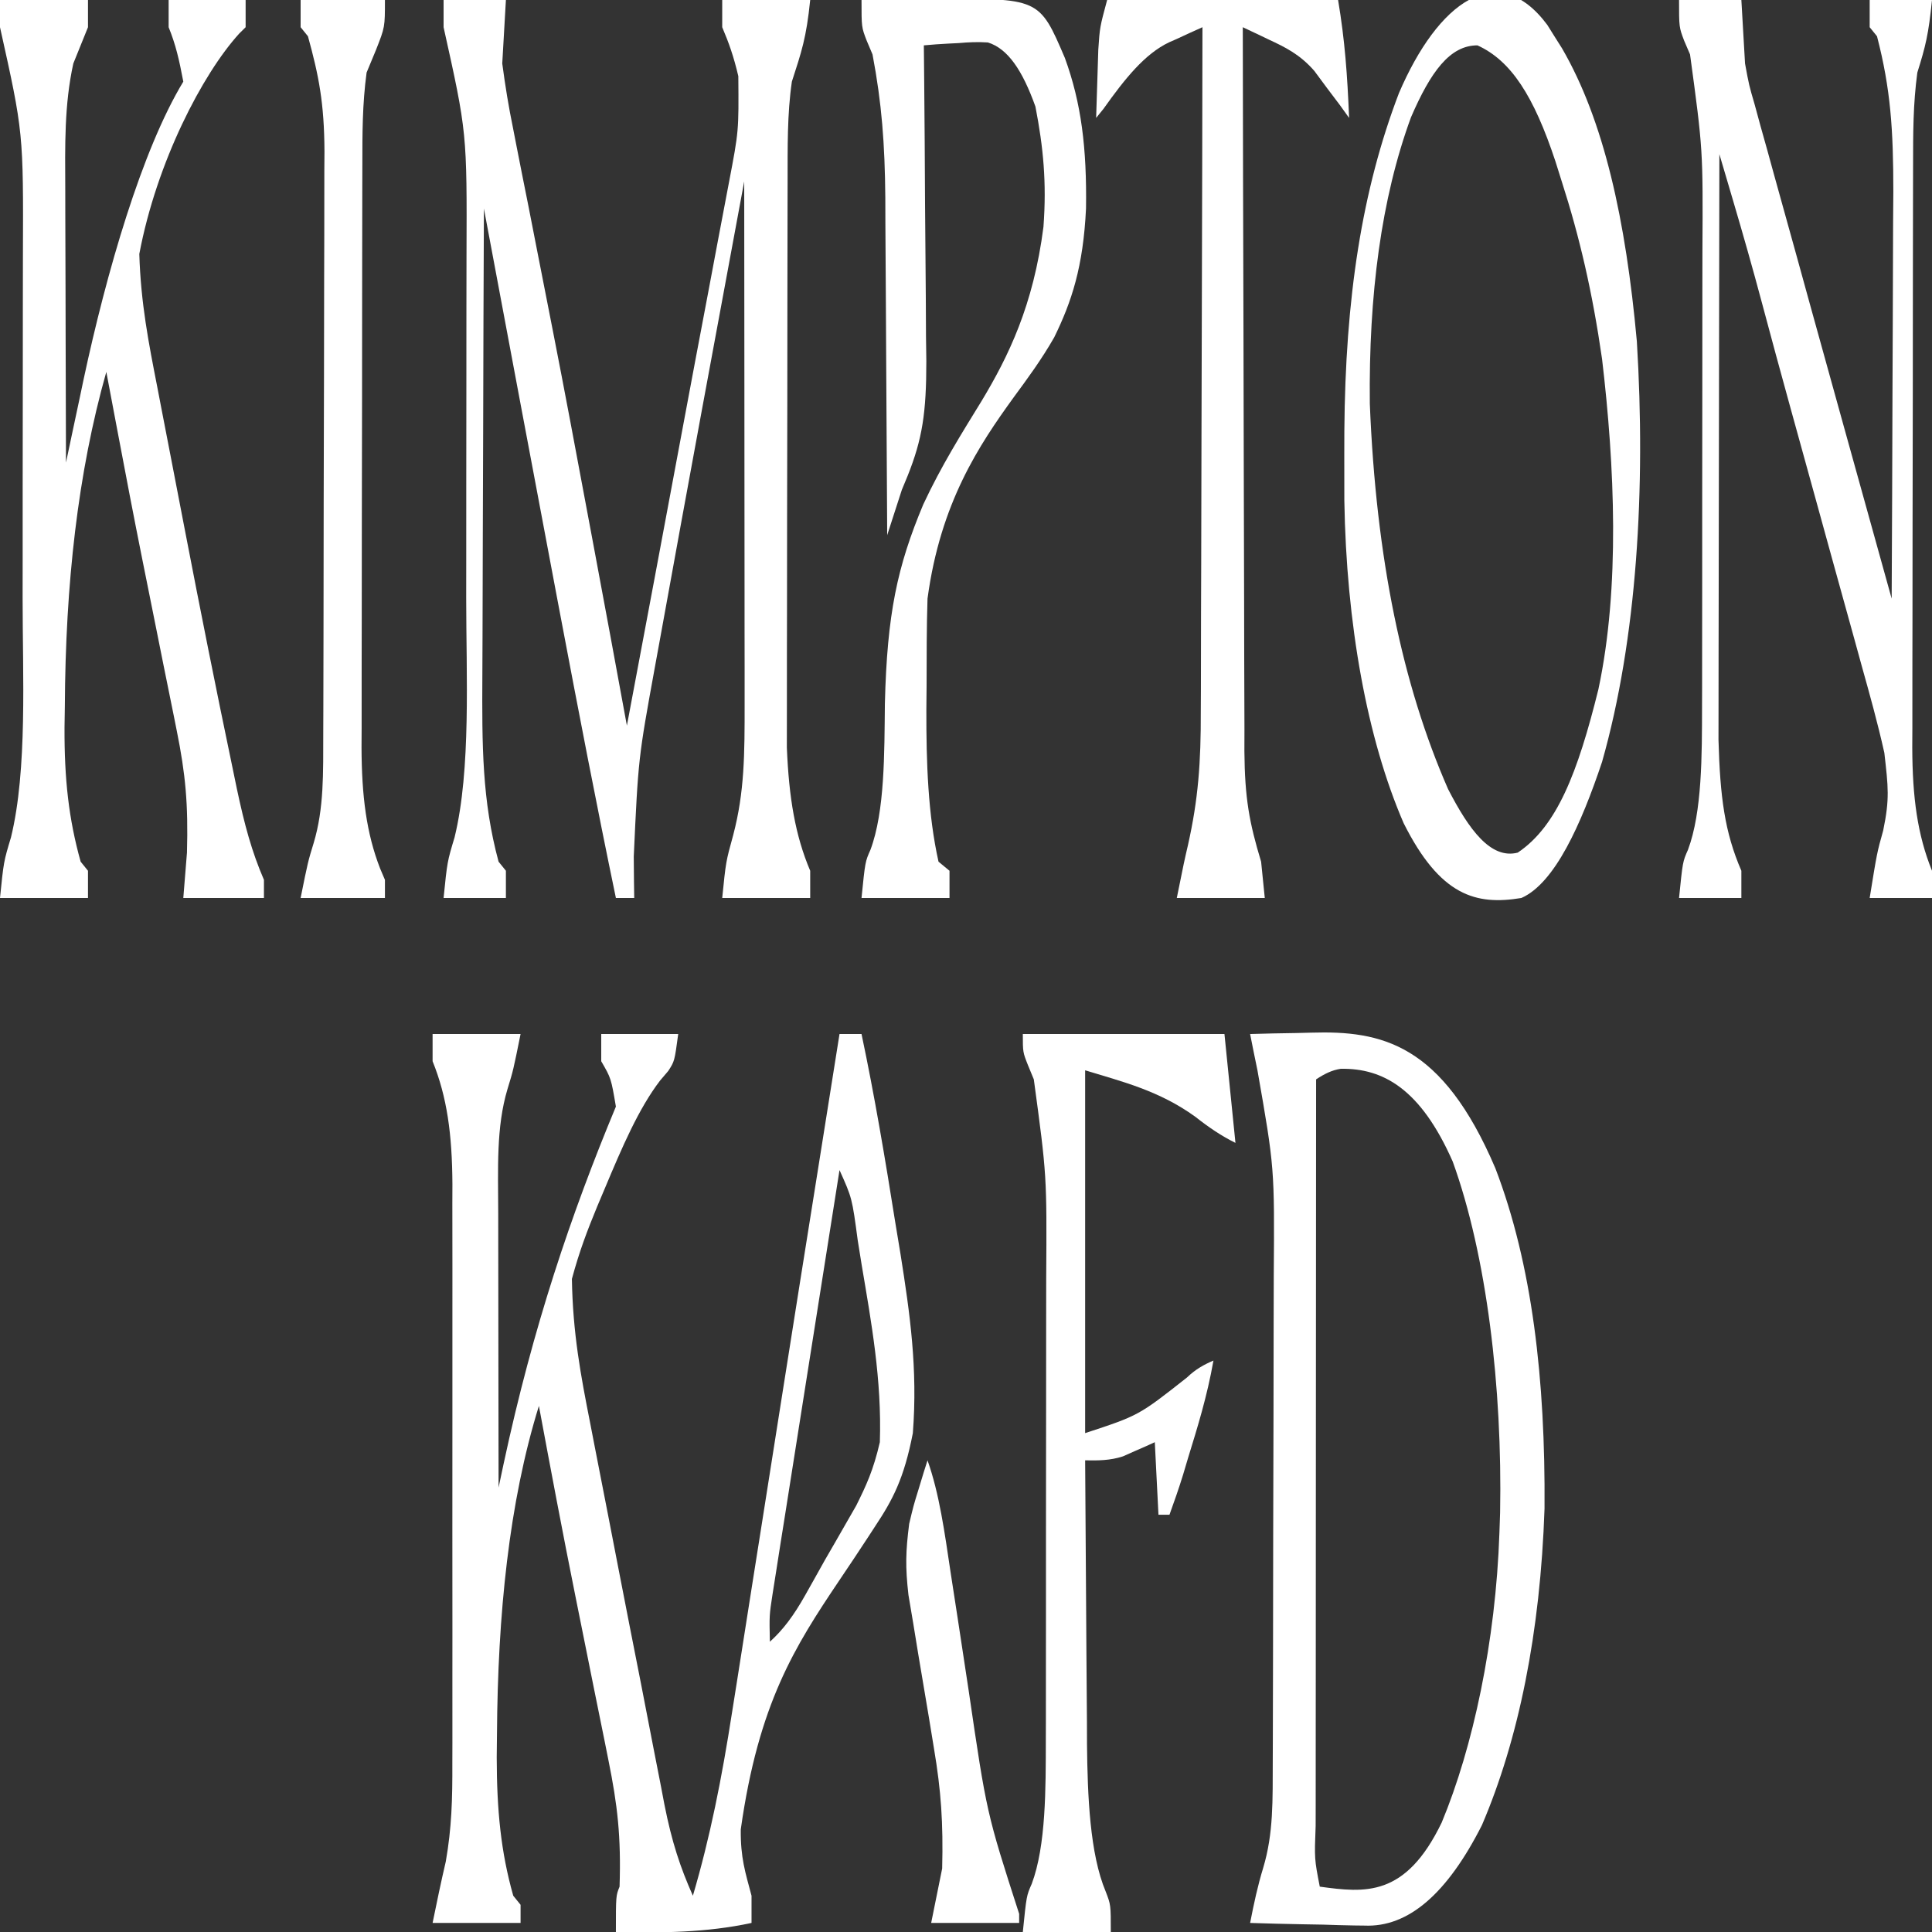
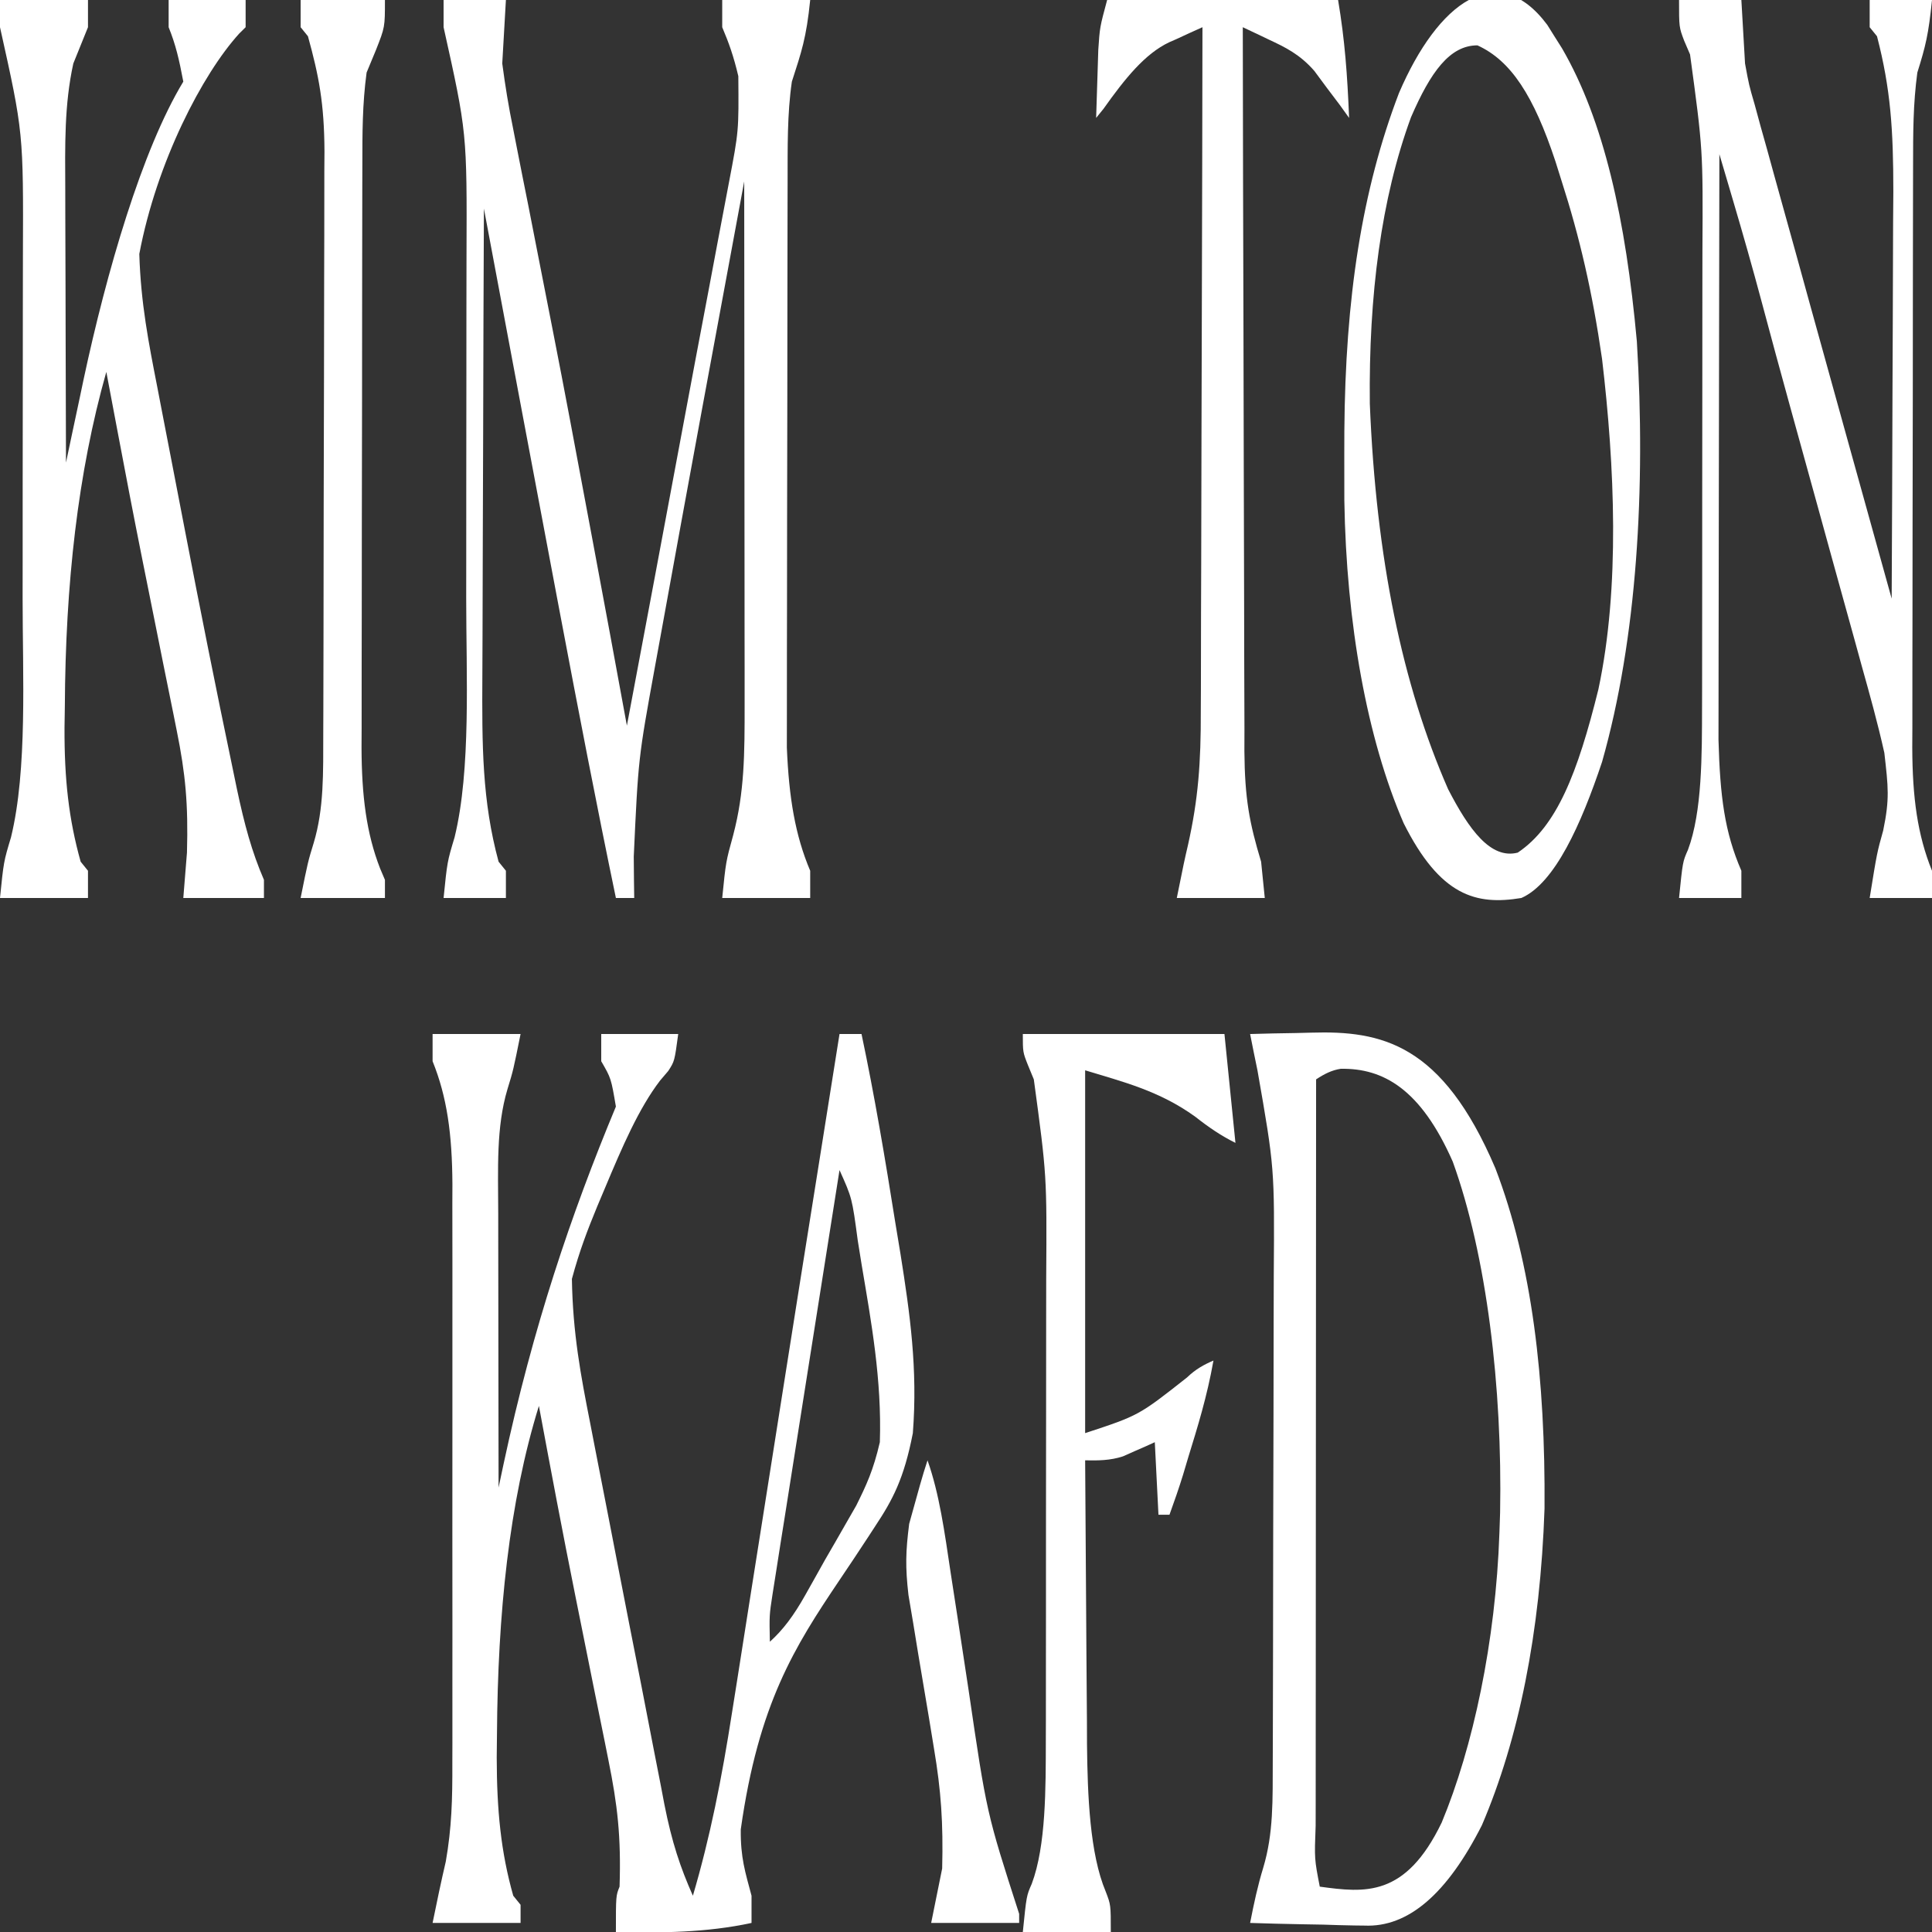
<svg xmlns="http://www.w3.org/2000/svg" width="512px" height="512px" viewBox="0 0 512 512" version="1.1">
  <rect x="0" y="0" width="512" height="512" fill="#333333" stroke="none" />
  <g id="surface1">
    <path style=" stroke:none;fill-rule:nonzero;fill:rgb(100%,100%,100%);fill-opacity:1;" d="M 114.641 274.027 C 122.336 274.027 130.031 274.027 137.957 274.027 C 136.016 283.645 136.016 283.645 134.496 288.602 C 131.461 298.723 132.004 309.664 132.035 321.68 C 132.035 324.785 132.035 324.785 132.039 327.957 C 132.043 334.566 132.055 341.18 132.066 347.793 C 132.074 352.277 132.078 356.762 132.082 361.242 C 132.094 372.234 132.109 383.227 132.129 394.215 C 132.793 391.09 132.793 391.09 133.469 387.902 C 141.234 351.668 151.332 321.816 163.219 293.258 C 161.945 285.754 161.945 285.754 159.332 281.238 C 159.332 278.859 159.332 276.48 159.332 274.027 C 166.066 274.027 172.797 274.027 179.734 274.027 C 178.762 281.238 178.762 281.238 177.098 283.812 C 176.383 284.648 175.672 285.484 174.938 286.348 C 169.262 293.762 164.898 303.934 160.305 314.891 C 159.625 316.504 158.945 318.113 158.246 319.773 C 155.688 325.973 153.555 331.523 151.559 338.93 C 151.793 353.281 153.891 364.43 156.391 377.078 C 156.781 379.098 157.172 381.117 157.574 383.199 C 158.816 389.637 160.078 396.059 161.336 402.48 C 162.156 406.707 162.977 410.938 163.793 415.168 C 165.789 425.48 167.809 435.766 169.84 446.039 C 170.957 451.73 172.059 457.434 173.156 463.148 C 173.828 466.59 174.504 470.031 175.176 473.473 C 175.617 475.789 175.617 475.789 176.062 478.152 C 178.066 488.277 180.297 494.914 183.621 502.387 C 188.18 486.922 191.273 471.383 194.039 453.559 C 194.449 450.973 194.859 448.387 195.285 445.723 C 196.605 437.375 197.918 429.016 199.227 420.656 C 200.133 414.918 201.043 409.18 201.953 403.441 C 203.754 392.051 205.551 380.66 207.344 369.266 C 210.414 349.758 213.52 330.285 216.629 310.82 C 218.586 298.559 220.535 286.293 222.48 274.027 C 224.406 274.027 226.328 274.027 228.312 274.027 C 231.762 290.336 234.578 307.082 237.297 324.207 C 237.742 326.898 238.191 329.594 238.648 332.367 C 241.152 348.172 243.227 362.719 241.914 379.793 C 239.566 391.902 236.531 397.531 231.953 404.434 C 231.367 405.336 230.781 406.238 230.176 407.168 C 227.598 411.125 225 414.996 222.398 418.859 C 210.637 436.344 201.016 451.445 196.312 484.809 C 196.23 492.375 197.512 496.164 199.164 502.387 C 199.164 504.766 199.164 507.145 199.164 509.598 C 187.176 512.184 175.246 512.266 163.219 512 C 163.219 502.387 163.219 502.387 164.191 499.98 C 164.621 486.684 163.637 478.324 161.242 466.48 C 160.934 464.934 160.625 463.391 160.309 461.797 C 159.328 456.883 158.328 451.992 157.328 447.098 C 156.359 442.289 155.395 437.48 154.43 432.668 C 153.793 429.477 153.148 426.289 152.508 423.105 C 149.145 406.418 145.969 389.52 142.816 372.582 C 134.879 398.16 131.906 427.875 131.703 459.566 C 131.672 462.609 131.672 462.609 131.637 465.715 C 131.66 479.707 132.727 490.789 136.016 502.387 C 136.656 503.18 137.297 503.973 137.957 504.789 C 137.957 506.375 137.957 507.961 137.957 509.598 C 130.266 509.598 122.57 509.598 114.641 509.598 C 115.754 504.102 116.898 498.641 118.141 493.32 C 119.711 484.352 119.91 476.746 119.875 467.16 C 119.883 464.484 119.883 464.484 119.891 461.754 C 119.906 455.891 119.895 450.031 119.887 444.168 C 119.887 440.074 119.891 435.98 119.895 431.887 C 119.898 423.316 119.895 414.75 119.879 406.184 C 119.863 395.223 119.871 384.266 119.891 373.305 C 119.898 364.855 119.898 356.402 119.891 347.953 C 119.887 343.91 119.891 339.871 119.895 335.832 C 119.902 330.176 119.891 324.523 119.875 318.867 C 119.883 317.211 119.887 315.555 119.895 313.852 C 119.824 300.539 118.469 290.711 114.641 281.238 C 114.641 278.859 114.641 276.48 114.641 274.027 Z M 222.48 310.086 C 219.848 326.719 217.219 343.363 214.594 360.012 C 213.703 365.676 212.805 371.34 211.91 377 C 210.621 385.129 209.34 393.266 208.062 401.398 C 207.656 403.938 207.254 406.477 206.836 409.094 C 206.469 411.449 206.098 413.809 205.719 416.238 C 205.227 419.352 205.227 419.352 204.723 422.531 C 203.871 428.074 203.871 428.074 204.023 435.078 C 207.523 431.926 210.352 428.137 213.375 422.762 C 214.629 420.531 214.629 420.531 215.91 418.254 C 216.797 416.668 217.684 415.082 218.598 413.445 C 219.543 411.809 220.488 410.176 221.465 408.488 C 222.871 406.035 222.871 406.035 224.305 403.531 C 225.164 402.035 226.023 400.543 226.906 399.004 C 229.586 393.605 231.441 389.66 233.168 382.195 C 233.719 365.707 230.879 350.223 228.371 335.324 C 228.023 333.148 227.672 330.973 227.312 328.73 C 225.809 317.48 225.809 317.48 222.48 310.086 Z M 222.48 310.086 " />
    <path style=" stroke:none;fill-rule:nonzero;fill:rgb(100%,100%,100%);fill-opacity:1;" d="M 117.555 0 C 123.008 0 128.457 0 134.07 0 C 133.75 5.551 133.43 11.105 133.102 16.828 C 133.934 23.062 134.777 28.199 135.961 33.98 C 136.273 35.59 136.586 37.199 136.91 38.855 C 137.93 44.102 138.977 49.316 140.023 54.535 C 140.738 58.18 141.449 61.824 142.16 65.469 C 143.609 72.898 145.066 80.32 146.527 87.73 C 149.648 103.609 152.637 119.633 155.629 135.66 C 156.129 138.332 156.629 141 157.145 143.75 C 160.172 159.898 163.164 176.082 166.133 192.301 C 171.098 165.934 176.047 139.547 180.969 113.129 C 183.16 101.395 185.359 89.676 187.586 77.984 C 188.449 73.434 189.305 68.875 190.156 64.309 C 191.16 58.922 192.176 53.547 193.211 48.195 C 195.785 34.719 195.785 34.719 195.664 20.188 C 194.41 14.863 193.176 11.418 191.395 7.211 C 191.395 4.832 191.395 2.453 191.395 0 C 199.086 0 206.781 0 214.711 0 C 213.691 10.078 212.41 13.723 209.852 21.633 C 208.594 30.316 208.742 39.039 208.723 48.18 C 208.719 49.867 208.715 51.555 208.711 53.289 C 208.695 58.855 208.688 64.418 208.684 69.98 C 208.676 73.863 208.672 77.742 208.668 81.621 C 208.656 89.754 208.652 97.887 208.648 106.02 C 208.641 116.414 208.617 126.809 208.59 137.203 C 208.574 145.219 208.566 153.234 208.566 161.25 C 208.562 165.078 208.555 168.91 208.543 172.742 C 208.527 178.113 208.527 183.484 208.535 188.855 C 208.531 191.91 208.527 194.961 208.523 198.102 C 209.074 211.434 210.742 221.406 214.711 230.762 C 214.711 233.141 214.711 235.52 214.711 237.973 C 207.016 237.973 199.32 237.973 191.395 237.973 C 192.363 228.355 192.363 228.355 194.309 221.297 C 197.316 209.898 197.344 199.828 197.332 186.43 C 197.332 183.352 197.332 180.27 197.332 177.098 C 197.328 173.762 197.32 170.426 197.316 167.09 C 197.316 163.656 197.312 160.227 197.312 156.793 C 197.309 147.789 197.301 138.781 197.289 129.777 C 197.277 120.574 197.273 111.375 197.27 102.172 C 197.258 84.141 197.242 66.109 197.223 48.074 C 189.762 88.277 182.305 128.488 175 168.863 C 174.52 171.488 174.039 174.113 173.547 176.816 C 169.152 200.953 169.152 200.953 167.953 227.004 C 167.973 229.082 167.988 231.164 168.008 233.305 C 168.031 234.844 168.051 236.387 168.074 237.973 C 166.473 237.973 164.871 237.973 163.219 237.973 C 158.066 213.207 153.234 188.078 148.465 162.855 C 148.184 161.371 147.902 159.887 147.613 158.355 C 141.121 124.039 134.688 89.656 128.242 55.285 C 128.152 75.012 128.082 94.738 128.043 114.465 C 128.02 123.625 127.992 132.789 127.949 141.949 C 127.906 150.801 127.883 159.652 127.875 168.508 C 127.867 171.871 127.852 175.238 127.832 178.602 C 127.719 197.715 127.758 212.195 132.129 228.355 C 132.77 229.148 133.41 229.941 134.07 230.762 C 134.07 233.141 134.07 235.52 134.07 237.973 C 128.621 237.973 123.172 237.973 117.555 237.973 C 118.527 228.355 118.527 228.355 120.469 221.898 C 124.859 203.918 123.543 178.844 123.547 158.434 C 123.551 155.18 123.555 151.926 123.559 148.672 C 123.562 141.887 123.566 135.102 123.566 128.316 C 123.566 119.684 123.578 111.047 123.594 102.414 C 123.605 95.707 123.609 88.996 123.605 82.289 C 123.609 77.578 123.621 72.867 123.629 68.16 C 123.762 35.125 123.762 35.125 117.555 7.211 C 117.555 4.832 117.555 2.453 117.555 0 Z M 117.555 0 " />
    <path style=" stroke:none;fill-rule:nonzero;fill:rgb(100%,100%,100%);fill-opacity:1;" d="M 0 0 C 7.695 0 15.391 0 23.316 0 C 23.316 2.379 23.316 4.758 23.316 7.211 C 22.023 10.418 20.727 13.621 19.43 16.828 C 17.023 27.824 17.238 38.363 17.297 50.527 C 17.301 53.621 17.301 53.621 17.305 56.781 C 17.316 63.344 17.34 69.906 17.367 76.469 C 17.375 80.93 17.387 85.395 17.395 89.855 C 17.414 100.766 17.449 111.68 17.488 122.59 C 18 120.16 18.516 117.727 19.043 115.223 C 19.734 111.977 20.426 108.73 21.117 105.484 C 21.453 103.887 21.789 102.289 22.133 100.645 C 28.219 72.152 37.609 39.727 48.578 21.633 C 47.457 15.703 46.586 11.902 44.691 7.211 C 44.691 4.832 44.691 2.453 44.691 0 C 51.422 0 58.156 0 65.094 0 C 65.094 2.379 65.094 4.758 65.094 7.211 C 64.527 7.773 63.961 8.332 63.379 8.91 C 53.676 19.594 41.523 42.898 36.918 67.305 C 37.312 80.406 39.406 90.926 41.68 102.562 C 42.258 105.57 42.258 105.57 42.848 108.641 C 43.668 112.895 44.492 117.141 45.316 121.387 C 46.547 127.711 47.766 134.051 48.98 140.391 C 53.047 161.504 57.227 182.469 61.574 203.238 C 61.969 205.145 62.359 207.047 62.766 209.012 C 64.793 218.574 66.727 225.723 69.949 233.164 C 69.949 234.75 69.949 236.336 69.949 237.973 C 62.898 237.973 55.844 237.973 48.578 237.973 C 48.898 234.004 49.219 230.039 49.547 225.953 C 49.906 213.129 49.164 205.129 46.848 193.672 C 46.566 192.258 46.285 190.84 45.992 189.383 C 45.086 184.832 44.16 180.305 43.234 175.773 C 42.605 172.652 41.98 169.527 41.359 166.402 C 40.129 160.234 38.891 154.078 37.648 147.922 C 35.441 136.895 33.312 125.785 31.211 114.629 C 30.895 112.953 30.574 111.273 30.25 109.547 C 29.555 105.883 28.863 102.219 28.176 98.555 C 20.605 125.309 17.348 154.863 17.184 187.191 C 17.156 189.031 17.129 190.867 17.098 192.762 C 17.039 206.414 18.199 217.031 21.375 228.355 C 22.016 229.148 22.656 229.941 23.316 230.762 C 23.316 233.141 23.316 235.52 23.316 237.973 C 15.621 237.973 7.93 237.973 0 237.973 C 0.973 228.355 0.973 228.355 2.914 221.898 C 7.301 203.918 5.984 178.844 5.992 158.434 C 5.996 155.18 6 151.926 6.004 148.672 C 6.008 141.887 6.012 135.102 6.008 128.316 C 6.008 119.684 6.023 111.047 6.039 102.414 C 6.051 95.707 6.051 88.996 6.051 82.289 C 6.055 77.578 6.062 72.867 6.074 68.16 C 6.207 35.125 6.207 35.125 0 7.211 C 0 4.832 0 2.453 0 0 Z M 0 0 " />
    <path style=" stroke:none;fill-rule:nonzero;fill:rgb(100%,100%,100%);fill-opacity:1;" d="M 331.293 274.027 C 335.316 273.906 339.34 273.82 343.359 273.766 C 344.723 273.742 346.082 273.707 347.445 273.664 C 366.09 273.102 382.172 276.469 396.297 309.625 C 406.031 335.035 409.57 365.551 409.316 399.773 C 408.199 432.793 402.43 461.012 392.727 483.68 C 383.539 501.836 373.211 510.824 361.559 510.301 C 360.254 510.285 360.254 510.285 358.918 510.27 C 356.168 510.23 353.414 510.141 350.664 510.047 C 348.785 510.012 346.906 509.977 345.027 509.949 C 340.449 509.871 335.871 509.746 331.293 509.598 C 332.328 504.293 333.312 499.734 334.754 495.023 C 337.516 485.816 337.262 477.191 337.297 466.094 C 337.301 464.363 337.309 462.637 337.316 460.855 C 337.332 455.133 337.344 449.41 337.355 443.691 C 337.359 440.754 337.359 440.754 337.367 437.754 C 337.387 427.383 337.402 417.016 337.41 406.645 C 337.422 395.961 337.453 385.277 337.492 374.598 C 337.52 366.359 337.527 358.121 337.531 349.879 C 337.535 345.945 337.547 342.008 337.562 338.074 C 337.766 309.488 337.766 309.488 333.238 283.645 C 332.574 280.457 331.922 277.254 331.293 274.027 Z M 348.781 286.047 C 348.758 313.586 348.742 341.125 348.73 368.664 C 348.727 381.449 348.719 394.234 348.707 407.02 C 348.699 419.348 348.691 431.676 348.691 444.004 C 348.688 448.719 348.684 453.434 348.68 458.148 C 348.672 464.727 348.672 471.309 348.672 477.887 C 348.668 479.855 348.664 481.824 348.66 483.855 C 348.328 492.637 348.328 492.637 349.754 499.98 C 361.715 501.613 372.457 502.891 382.059 483.004 C 390.34 463.125 396.387 435.043 397.359 406.234 C 397.422 404.457 397.48 402.676 397.543 400.844 C 398.16 367.738 394.004 332.762 384.996 307.852 C 376.504 288.574 366.555 283.059 355.324 283.238 C 352.984 283.594 351.031 284.559 348.781 286.047 Z M 348.781 286.047 " />
    <path style=" stroke:none;fill-rule:nonzero;fill:rgb(100%,100%,100%);fill-opacity:1;" d="M 410.043 6.59 C 410.664 7.59 411.289 8.586 411.934 9.613 C 412.926 11.188 412.926 11.188 413.941 12.789 C 425.043 31.898 430.844 58.168 433.785 90.488 C 436.156 129.297 433.848 169.234 424.562 201.914 C 419.012 218.496 412.031 234.074 403.188 237.973 C 391.18 239.973 381.668 237.477 371.977 218.141 C 362.281 195.75 356.785 165.309 356.262 132.609 C 356.242 128.621 356.238 124.629 356.25 120.637 C 356.258 117.484 356.258 117.484 356.266 114.266 C 356.523 78.988 360.906 50.41 370.734 24.676 C 381.035 0.641 396.848 -11.156 410.043 6.59 Z M 373.934 31.062 C 366.023 52.609 362.703 78.211 363.016 106.984 C 364.668 148.027 371.664 181.531 383.758 209.125 C 389.273 219.82 395.035 227.797 402.215 225.953 C 412.574 219.008 418.09 204.879 423.59 182.684 C 429.352 155.664 427.91 123.453 424.559 95.117 C 422.004 77.398 418.602 62.758 413.875 48.074 C 413.324 46.316 412.77 44.555 412.199 42.742 C 406.469 25.422 400.43 16.055 391.531 12.02 C 384.238 12.02 379.141 19.012 373.934 31.062 Z M 373.934 31.062 " />
    <path style=" stroke:none;fill-rule:nonzero;fill:rgb(100%,100%,100%);fill-opacity:1;" d="M 444.965 0 C 450.414 0 455.863 0 461.48 0 C 461.801 5.551 462.121 11.105 462.453 16.828 C 463.508 22.574 463.508 22.574 464.98 27.613 C 465.773 30.531 465.773 30.531 466.582 33.504 C 467.16 35.559 467.738 37.613 468.332 39.727 C 468.934 41.906 469.531 44.086 470.148 46.332 C 472.062 53.293 473.996 60.223 475.934 67.156 C 477.195 71.73 478.457 76.309 479.719 80.887 C 482.766 91.934 485.828 102.961 488.895 113.973 C 491.082 121.832 493.27 129.695 495.453 137.562 C 497.406 144.594 499.359 151.621 501.312 158.648 C 501.41 140.516 501.48 122.383 501.527 104.246 C 501.547 98.082 501.574 91.918 501.605 85.754 C 501.652 76.875 501.676 67.996 501.691 59.117 C 501.711 56.379 501.734 53.637 501.754 50.812 C 501.754 34.355 501.047 23.574 497.426 9.613 C 496.785 8.82 496.145 8.027 495.484 7.211 C 495.484 4.832 495.484 2.453 495.484 0 C 500.934 0 506.383 0 512 0 C 511.078 9.109 510.328 12.156 508.113 19.23 C 506.98 27.656 506.992 35.254 506.984 44.023 C 506.98 45.805 506.977 47.59 506.973 49.426 C 506.957 55.324 506.949 61.227 506.945 67.125 C 506.938 71.23 506.934 75.336 506.93 79.441 C 506.918 88.051 506.914 96.66 506.91 105.273 C 506.902 116.289 506.879 127.305 506.852 138.32 C 506.836 146.805 506.828 155.285 506.828 163.766 C 506.824 167.828 506.816 171.887 506.805 175.949 C 506.789 181.637 506.789 187.328 506.797 193.016 C 506.785 194.684 506.777 196.352 506.77 198.07 C 506.816 211.434 508.156 221.25 512 230.762 C 512 233.141 512 235.52 512 237.973 C 506.551 237.973 501.098 237.973 495.484 237.973 C 497.426 225.953 497.426 225.953 499.066 220.094 C 500.809 211.672 500.41 208.668 499.371 199.512 C 497.582 191.488 495.492 184.031 493.387 176.508 C 492.781 174.301 492.176 172.098 491.551 169.824 C 489.613 162.777 487.66 155.754 485.707 148.73 C 484.418 144.062 483.133 139.395 481.848 134.723 C 479.379 125.77 476.906 116.824 474.434 107.887 C 471.883 98.672 469.375 89.41 466.887 80.094 C 464.453 70.988 461.926 62.102 459.32 53.285 C 458.285 49.777 458.285 49.777 457.23 46.199 C 456.707 44.438 456.188 42.676 455.652 40.863 C 455.605 61.887 455.57 82.906 455.551 103.93 C 455.539 113.691 455.527 123.453 455.504 133.215 C 455.484 142.645 455.473 152.074 455.465 161.504 C 455.465 165.09 455.457 168.68 455.445 172.27 C 455.43 177.312 455.43 182.359 455.43 187.406 C 455.426 190.27 455.422 193.137 455.418 196.09 C 455.844 211.168 457.031 220.488 461.48 230.762 C 461.48 233.141 461.48 235.52 461.48 237.973 C 456.031 237.973 450.578 237.973 444.965 237.973 C 445.934 228.355 445.934 228.355 447.332 225.203 C 451.102 215.129 451.039 200.082 451.059 187.047 C 451.066 185.41 451.07 183.773 451.074 182.09 C 451.09 176.73 451.086 171.375 451.086 166.02 C 451.09 162.262 451.094 158.508 451.098 154.75 C 451.105 146.895 451.105 139.043 451.102 131.191 C 451.094 121.164 451.109 111.141 451.133 101.117 C 451.148 93.363 451.148 85.613 451.145 77.859 C 451.145 74.168 451.152 70.473 451.16 66.777 C 451.316 39.723 451.316 39.723 447.879 14.422 C 447.105 12.625 447.105 12.625 446.32 10.789 C 444.965 7.211 444.965 7.211 444.965 0 Z M 444.965 0 " />
-     <path style=" stroke:none;fill-rule:nonzero;fill:rgb(100%,100%,100%);fill-opacity:1;" d="M 228.312 0 C 233.098 -0.059 237.883 -0.102 242.668 -0.133 C 244.289 -0.145 245.914 -0.16 247.539 -0.18 C 275.414 -0.531 275.414 -0.531 282.199 15.352 C 286.559 27.27 288.039 39.293 287.805 55.27 C 287.066 70.68 284.023 79.918 279.371 89.41 C 275.945 95.395 272.309 100.305 268.641 105.293 C 259.555 117.855 249.234 133.145 245.801 158.648 C 245.551 166.348 245.574 174.062 245.555 181.785 C 245.535 183.863 245.516 185.941 245.496 188.086 C 245.461 202.094 245.922 215.859 248.715 228.355 C 250.156 229.547 250.156 229.547 251.629 230.762 C 251.629 233.141 251.629 235.52 251.629 237.973 C 243.934 237.973 236.238 237.973 228.312 237.973 C 229.281 228.355 229.281 228.355 230.68 225.203 C 234.5 214.992 234.359 199.633 234.504 186.441 C 235.09 162.672 237.781 150.141 244.668 133.699 C 249.449 123.445 254.832 114.895 260.109 106.305 C 267.203 94.523 273.871 80.945 276.527 60.113 C 277.402 48.379 276.492 39.027 274.398 28.242 C 270.926 18.547 267.066 12.898 261.805 11.25 C 259.211 11.078 256.648 11.176 254.059 11.418 C 252.719 11.484 252.719 11.484 251.355 11.551 C 249.18 11.66 247.004 11.82 244.828 12.02 C 244.875 16.473 244.875 16.473 244.918 21.02 C 245.027 32.09 245.094 43.156 245.148 54.227 C 245.176 59.012 245.215 63.793 245.266 68.574 C 245.34 75.465 245.371 82.355 245.398 89.25 C 245.426 91.371 245.457 93.492 245.488 95.676 C 245.492 109.402 244.445 116.305 240.535 126.094 C 240.027 127.316 239.52 128.543 239 129.805 C 237.695 133.793 236.395 137.793 235.113 141.82 C 235.105 140.508 235.102 139.195 235.094 137.844 C 235.031 124.117 234.949 110.391 234.855 96.664 C 234.824 91.547 234.797 86.434 234.773 81.316 C 234.742 73.941 234.691 66.566 234.637 59.191 C 234.633 56.926 234.625 54.66 234.617 52.324 C 234.492 38.113 233.68 27.34 231.227 14.422 C 230.711 13.207 230.199 11.992 229.668 10.738 C 228.312 7.211 228.312 7.211 228.312 0 Z M 228.312 0 " />
    <path style=" stroke:none;fill-rule:nonzero;fill:rgb(100%,100%,100%);fill-opacity:1;" d="M 271.059 274.027 C 288.691 274.027 306.324 274.027 324.492 274.027 C 325.457 283.547 326.418 293.066 327.406 302.875 C 323.684 301.031 320.375 298.797 316.781 295.961 C 307.211 289.039 297.457 286.664 287.574 283.645 C 287.574 315.371 287.574 347.102 287.574 379.793 C 301.785 375.121 301.785 375.121 314.559 365.051 C 316.879 362.812 319.129 361.613 321.578 360.562 C 319.887 370.125 317.379 378.148 314.84 386.402 C 314.41 387.852 313.977 389.297 313.535 390.789 C 312.402 394.477 311.168 397.969 309.922 401.426 C 308.957 401.426 307.996 401.426 307.004 401.426 C 306.523 391.91 306.523 391.91 306.035 382.195 C 305.27 382.543 304.508 382.891 303.723 383.25 C 302.191 383.918 302.191 383.918 300.629 384.602 C 299.625 385.047 298.625 385.492 297.59 385.953 C 294.215 387.059 290.977 387.074 287.574 387.004 C 287.641 399.664 287.727 412.316 287.828 424.973 C 287.863 429.273 287.891 433.57 287.91 437.871 C 287.945 444.078 287.996 450.281 288.051 456.488 C 288.055 458.387 288.062 460.285 288.066 462.242 C 288.211 475.922 288.816 491.301 293.02 501.277 C 294.375 504.789 294.375 504.789 294.375 512 C 286.68 512 278.988 512 271.059 512 C 272.031 502.387 272.031 502.387 273.426 499.23 C 277.219 489.098 277.137 473.953 277.156 460.855 C 277.164 458.367 277.164 458.367 277.172 455.824 C 277.184 450.391 277.184 444.957 277.18 439.52 C 277.184 435.711 277.188 431.902 277.191 428.09 C 277.199 420.125 277.199 412.156 277.195 404.191 C 277.188 394.02 277.207 383.852 277.227 373.68 C 277.242 365.816 277.242 357.953 277.242 350.09 C 277.242 346.344 277.246 342.594 277.254 338.848 C 277.43 311.559 277.43 311.559 273.973 286.047 C 273.461 284.801 272.945 283.551 272.414 282.266 C 271.059 278.836 271.059 278.836 271.059 274.027 Z M 271.059 274.027 " />
    <path style=" stroke:none;fill-rule:nonzero;fill:rgb(100%,100%,100%);fill-opacity:1;" d="M 293.402 0 C 295.961 -0.867 295.961 -0.867 299.242 -0.82 C 300.469 -0.816 301.695 -0.816 302.957 -0.816 C 304.297 -0.781 305.641 -0.742 306.984 -0.703 C 308.352 -0.691 309.723 -0.68 311.09 -0.672 C 314.699 -0.645 318.305 -0.574 321.91 -0.496 C 325.59 -0.422 329.27 -0.387 332.949 -0.352 C 340.168 -0.273 347.391 -0.152 354.609 0 C 356.406 10.75 357.051 19.715 357.527 31.25 C 356.711 30.117 355.898 28.988 355.062 27.82 C 353.922 26.309 352.777 24.797 351.637 23.285 C 350.543 21.809 349.449 20.332 348.324 18.809 C 344.48 14.379 340.504 12.477 336.363 10.543 C 335.688 10.219 335.012 9.895 334.316 9.559 C 332.664 8.77 331.008 7.988 329.352 7.211 C 329.387 33.914 329.445 60.621 329.531 87.324 C 329.566 99.723 329.598 112.125 329.613 124.523 C 329.629 136.496 329.664 148.465 329.707 160.434 C 329.723 164.996 329.73 169.562 329.73 174.125 C 329.734 180.523 329.762 186.922 329.793 193.32 C 329.789 195.203 329.781 197.082 329.777 199.02 C 329.875 211.605 331.094 218.051 334.207 228.355 C 334.531 231.531 334.852 234.703 335.18 237.973 C 327.484 237.973 319.793 237.973 311.863 237.973 C 313.805 228.355 313.805 228.355 314.828 223.941 C 317.547 211.812 318.262 202.164 318.223 188.41 C 318.234 186.438 318.242 184.465 318.254 182.434 C 318.281 175.98 318.285 169.531 318.285 163.078 C 318.301 158.582 318.316 154.082 318.332 149.582 C 318.375 137.789 318.395 126 318.41 114.207 C 318.43 102.152 318.469 90.102 318.508 78.047 C 318.582 54.434 318.629 30.824 318.664 7.211 C 316.371 8.23 314.082 9.281 311.793 10.348 C 311.152 10.629 310.512 10.91 309.852 11.199 C 303.406 14.25 298.133 20.816 292.434 28.844 C 291.473 30.035 291.473 30.035 290.488 31.25 C 290.602 27.391 290.727 23.535 290.855 19.68 C 290.922 17.535 290.988 15.387 291.059 13.172 C 291.461 7.211 291.461 7.211 293.402 0 Z M 293.402 0 " />
    <path style=" stroke:none;fill-rule:nonzero;fill:rgb(100%,100%,100%);fill-opacity:1;" d="M 79.668 0 C 87.039 0 94.414 0 102.012 0 C 102.012 7.211 102.012 7.211 99.645 13.219 C 98.82 15.203 98 17.188 97.152 19.23 C 96.02 27.656 96.031 35.254 96.027 44.023 C 96.02 45.805 96.016 47.59 96.012 49.426 C 95.996 55.324 95.988 61.227 95.984 67.125 C 95.98 71.23 95.973 75.336 95.969 79.441 C 95.957 88.051 95.953 96.66 95.949 105.273 C 95.945 116.289 95.922 127.305 95.891 138.32 C 95.875 146.805 95.871 155.285 95.867 163.766 C 95.863 167.828 95.855 171.887 95.844 175.949 C 95.828 181.637 95.828 187.328 95.836 193.016 C 95.828 194.684 95.816 196.352 95.809 198.07 C 95.852 210.918 97.094 220.812 100.734 230.16 C 101.156 231.152 101.578 232.145 102.012 233.164 C 102.012 234.75 102.012 236.336 102.012 237.973 C 94.637 237.973 87.262 237.973 79.668 237.973 C 81.609 228.355 81.609 228.355 83.129 223.398 C 85.883 214.211 85.648 204.922 85.668 193.988 C 85.676 191.32 85.676 191.32 85.688 188.598 C 85.707 182.707 85.719 176.82 85.727 170.93 C 85.73 168.914 85.734 166.902 85.738 164.824 C 85.758 154.16 85.773 143.496 85.781 132.832 C 85.793 121.836 85.828 110.844 85.863 99.848 C 85.891 91.375 85.898 82.906 85.902 74.434 C 85.906 70.383 85.918 66.328 85.938 62.277 C 85.961 56.594 85.957 50.914 85.953 45.227 C 85.965 43.57 85.977 41.91 85.988 40.199 C 85.934 27.301 84.477 20.02 81.609 9.613 C 80.969 8.82 80.328 8.027 79.668 7.211 C 79.668 4.832 79.668 2.453 79.668 0 Z M 79.668 0 " />
-     <path style=" stroke:none;fill-rule:nonzero;fill:rgb(100%,100%,100%);fill-opacity:1;" d="M 245.801 387.004 C 248.949 395.895 250.312 405.945 251.945 416.863 C 252.57 420.91 253.195 424.953 253.816 428.996 C 254.789 435.328 255.754 441.664 256.707 448.016 C 261.469 480.48 261.469 480.48 270.086 507.191 C 270.086 507.984 270.086 508.777 270.086 509.598 C 262.395 509.598 254.699 509.598 246.77 509.598 C 247.742 504.789 248.715 499.98 249.684 495.172 C 249.988 483.133 249.395 474.547 247.527 463.457 C 247.082 460.742 246.641 458.031 246.184 455.238 C 245.234 449.594 244.285 443.945 243.336 438.301 C 242.895 435.594 242.453 432.891 242 430.102 C 241.59 427.656 241.176 425.207 240.75 422.684 C 239.895 415.18 240.008 411.203 240.941 403.832 C 242.098 398.977 242.098 398.977 243.43 394.668 C 243.871 393.215 244.316 391.762 244.77 390.262 C 245.281 388.648 245.281 388.648 245.801 387.004 Z M 245.801 387.004 " />
+     <path style=" stroke:none;fill-rule:nonzero;fill:rgb(100%,100%,100%);fill-opacity:1;" d="M 245.801 387.004 C 248.949 395.895 250.312 405.945 251.945 416.863 C 252.57 420.91 253.195 424.953 253.816 428.996 C 254.789 435.328 255.754 441.664 256.707 448.016 C 261.469 480.48 261.469 480.48 270.086 507.191 C 270.086 507.984 270.086 508.777 270.086 509.598 C 262.395 509.598 254.699 509.598 246.77 509.598 C 247.742 504.789 248.715 499.98 249.684 495.172 C 249.988 483.133 249.395 474.547 247.527 463.457 C 247.082 460.742 246.641 458.031 246.184 455.238 C 245.234 449.594 244.285 443.945 243.336 438.301 C 242.895 435.594 242.453 432.891 242 430.102 C 241.59 427.656 241.176 425.207 240.75 422.684 C 239.895 415.18 240.008 411.203 240.941 403.832 C 243.871 393.215 244.316 391.762 244.77 390.262 C 245.281 388.648 245.281 388.648 245.801 387.004 Z M 245.801 387.004 " />
  </g>
</svg>